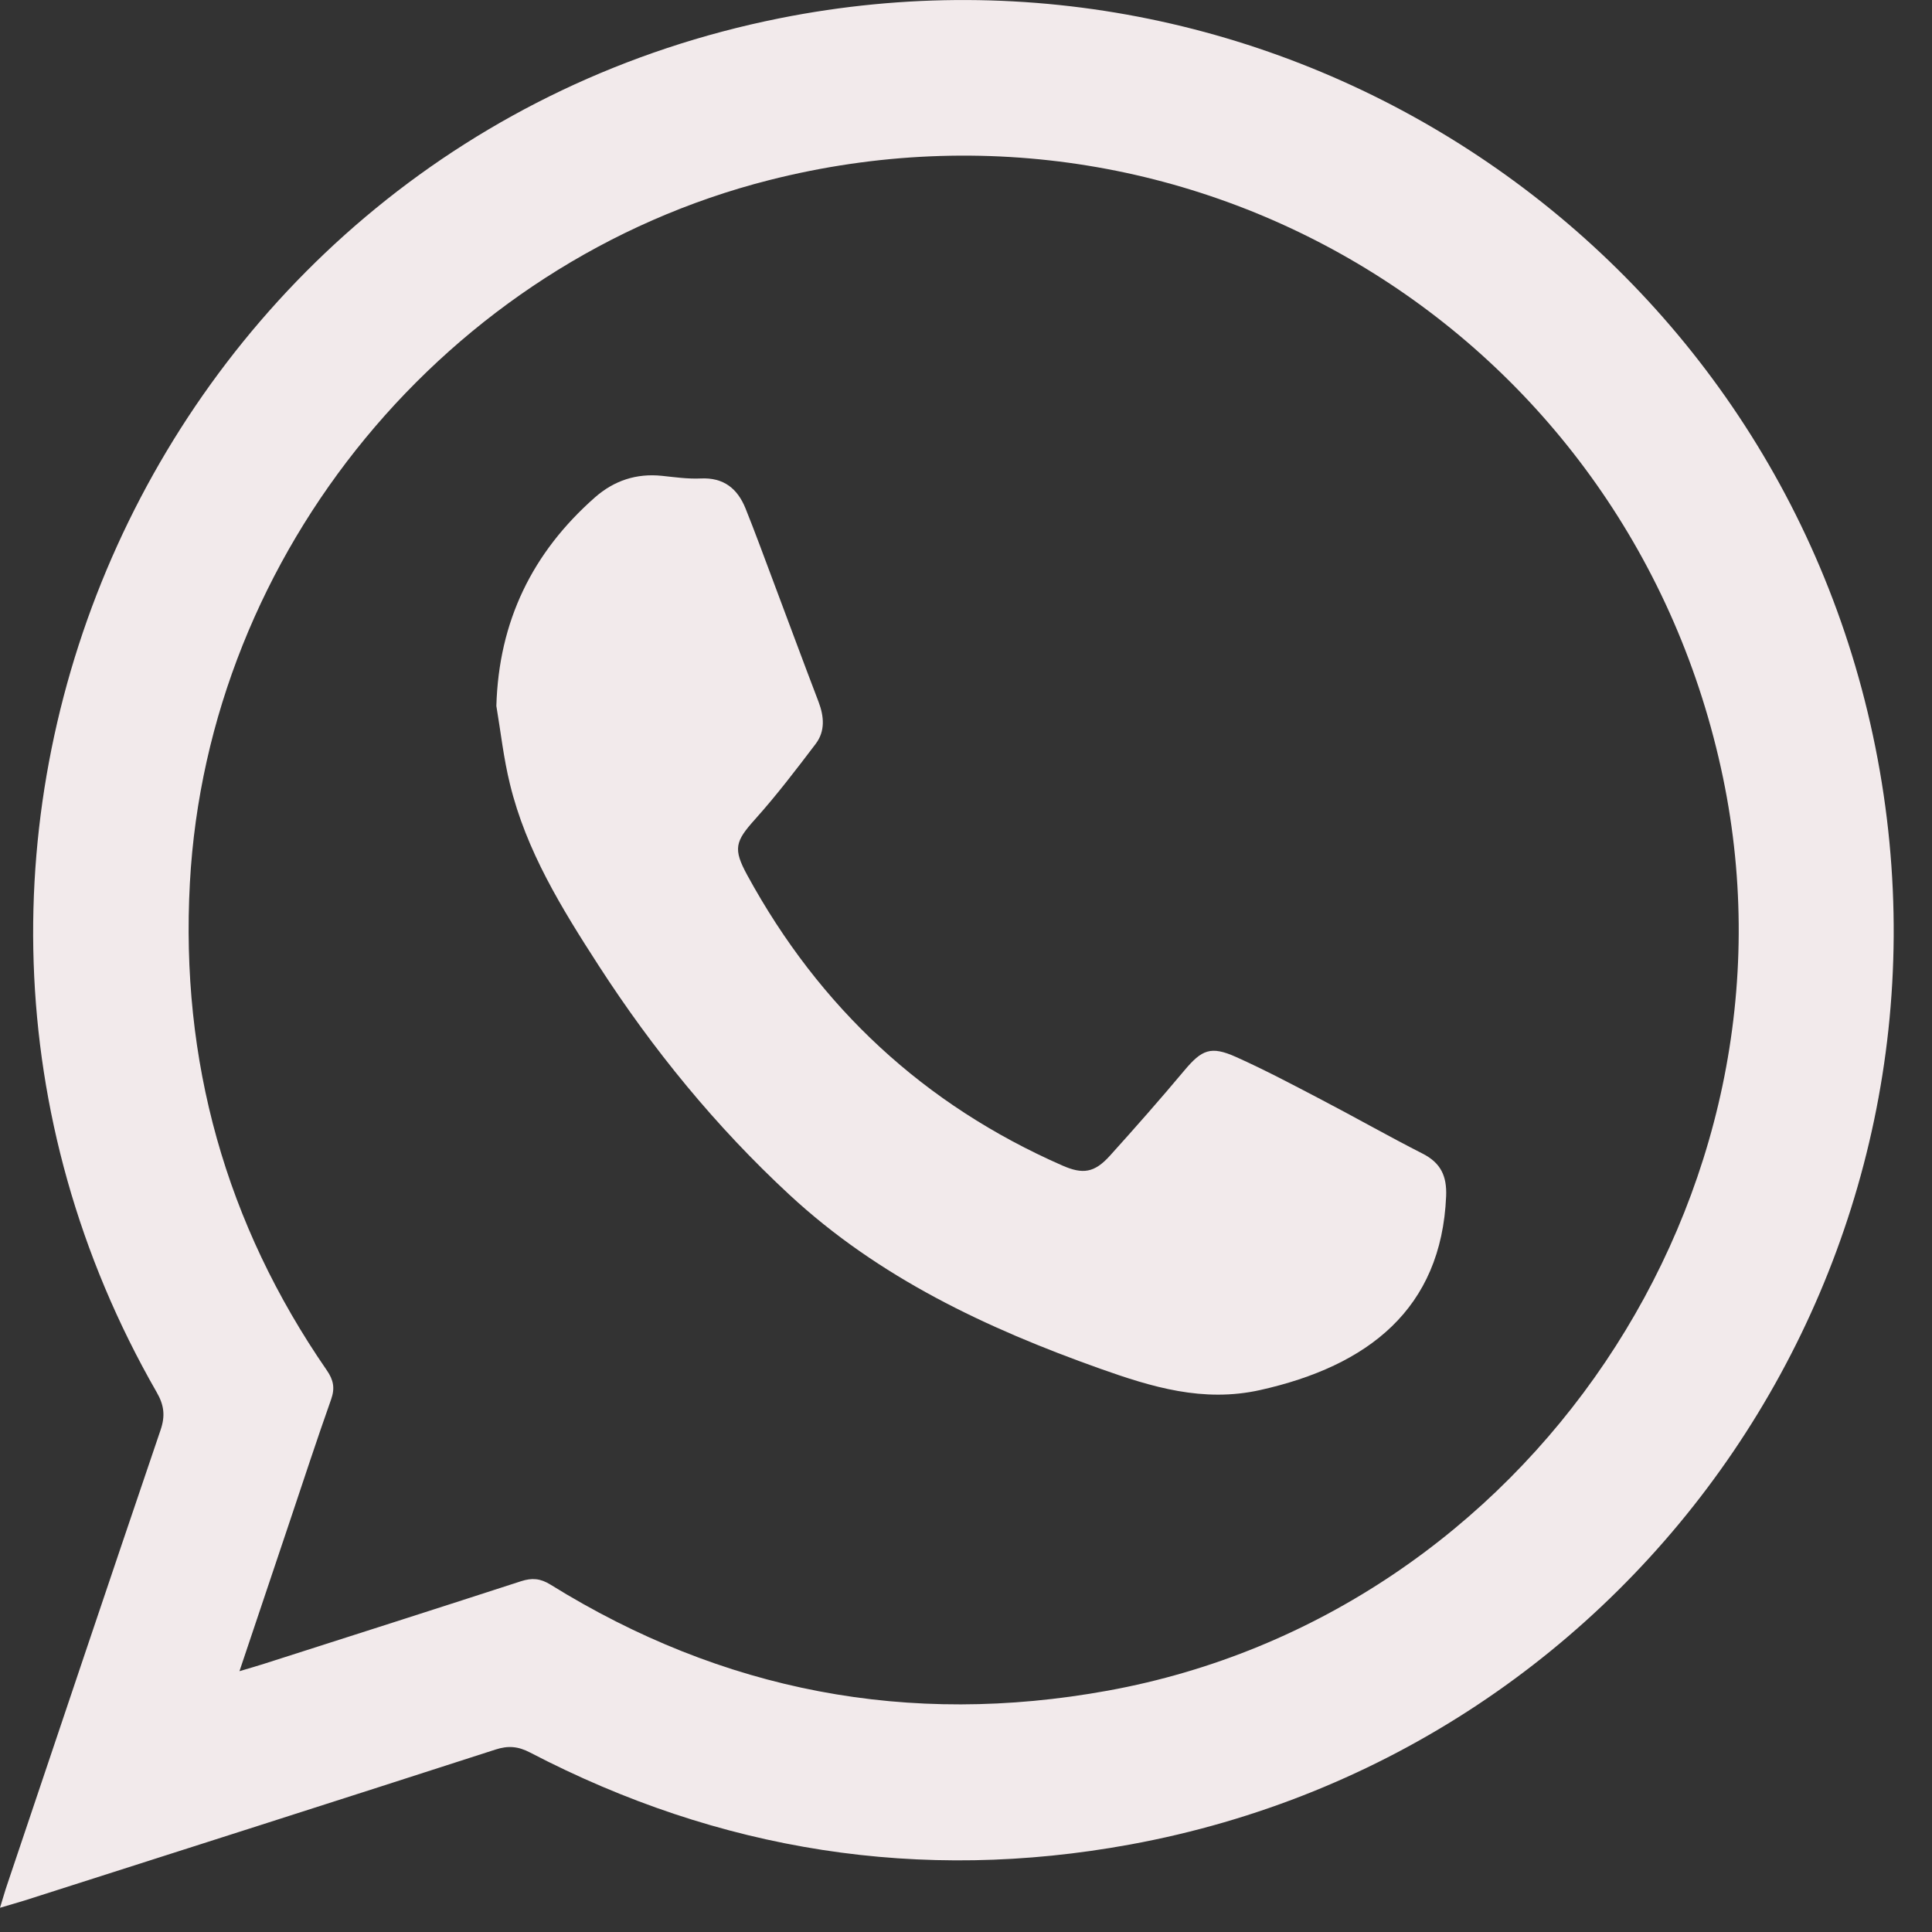
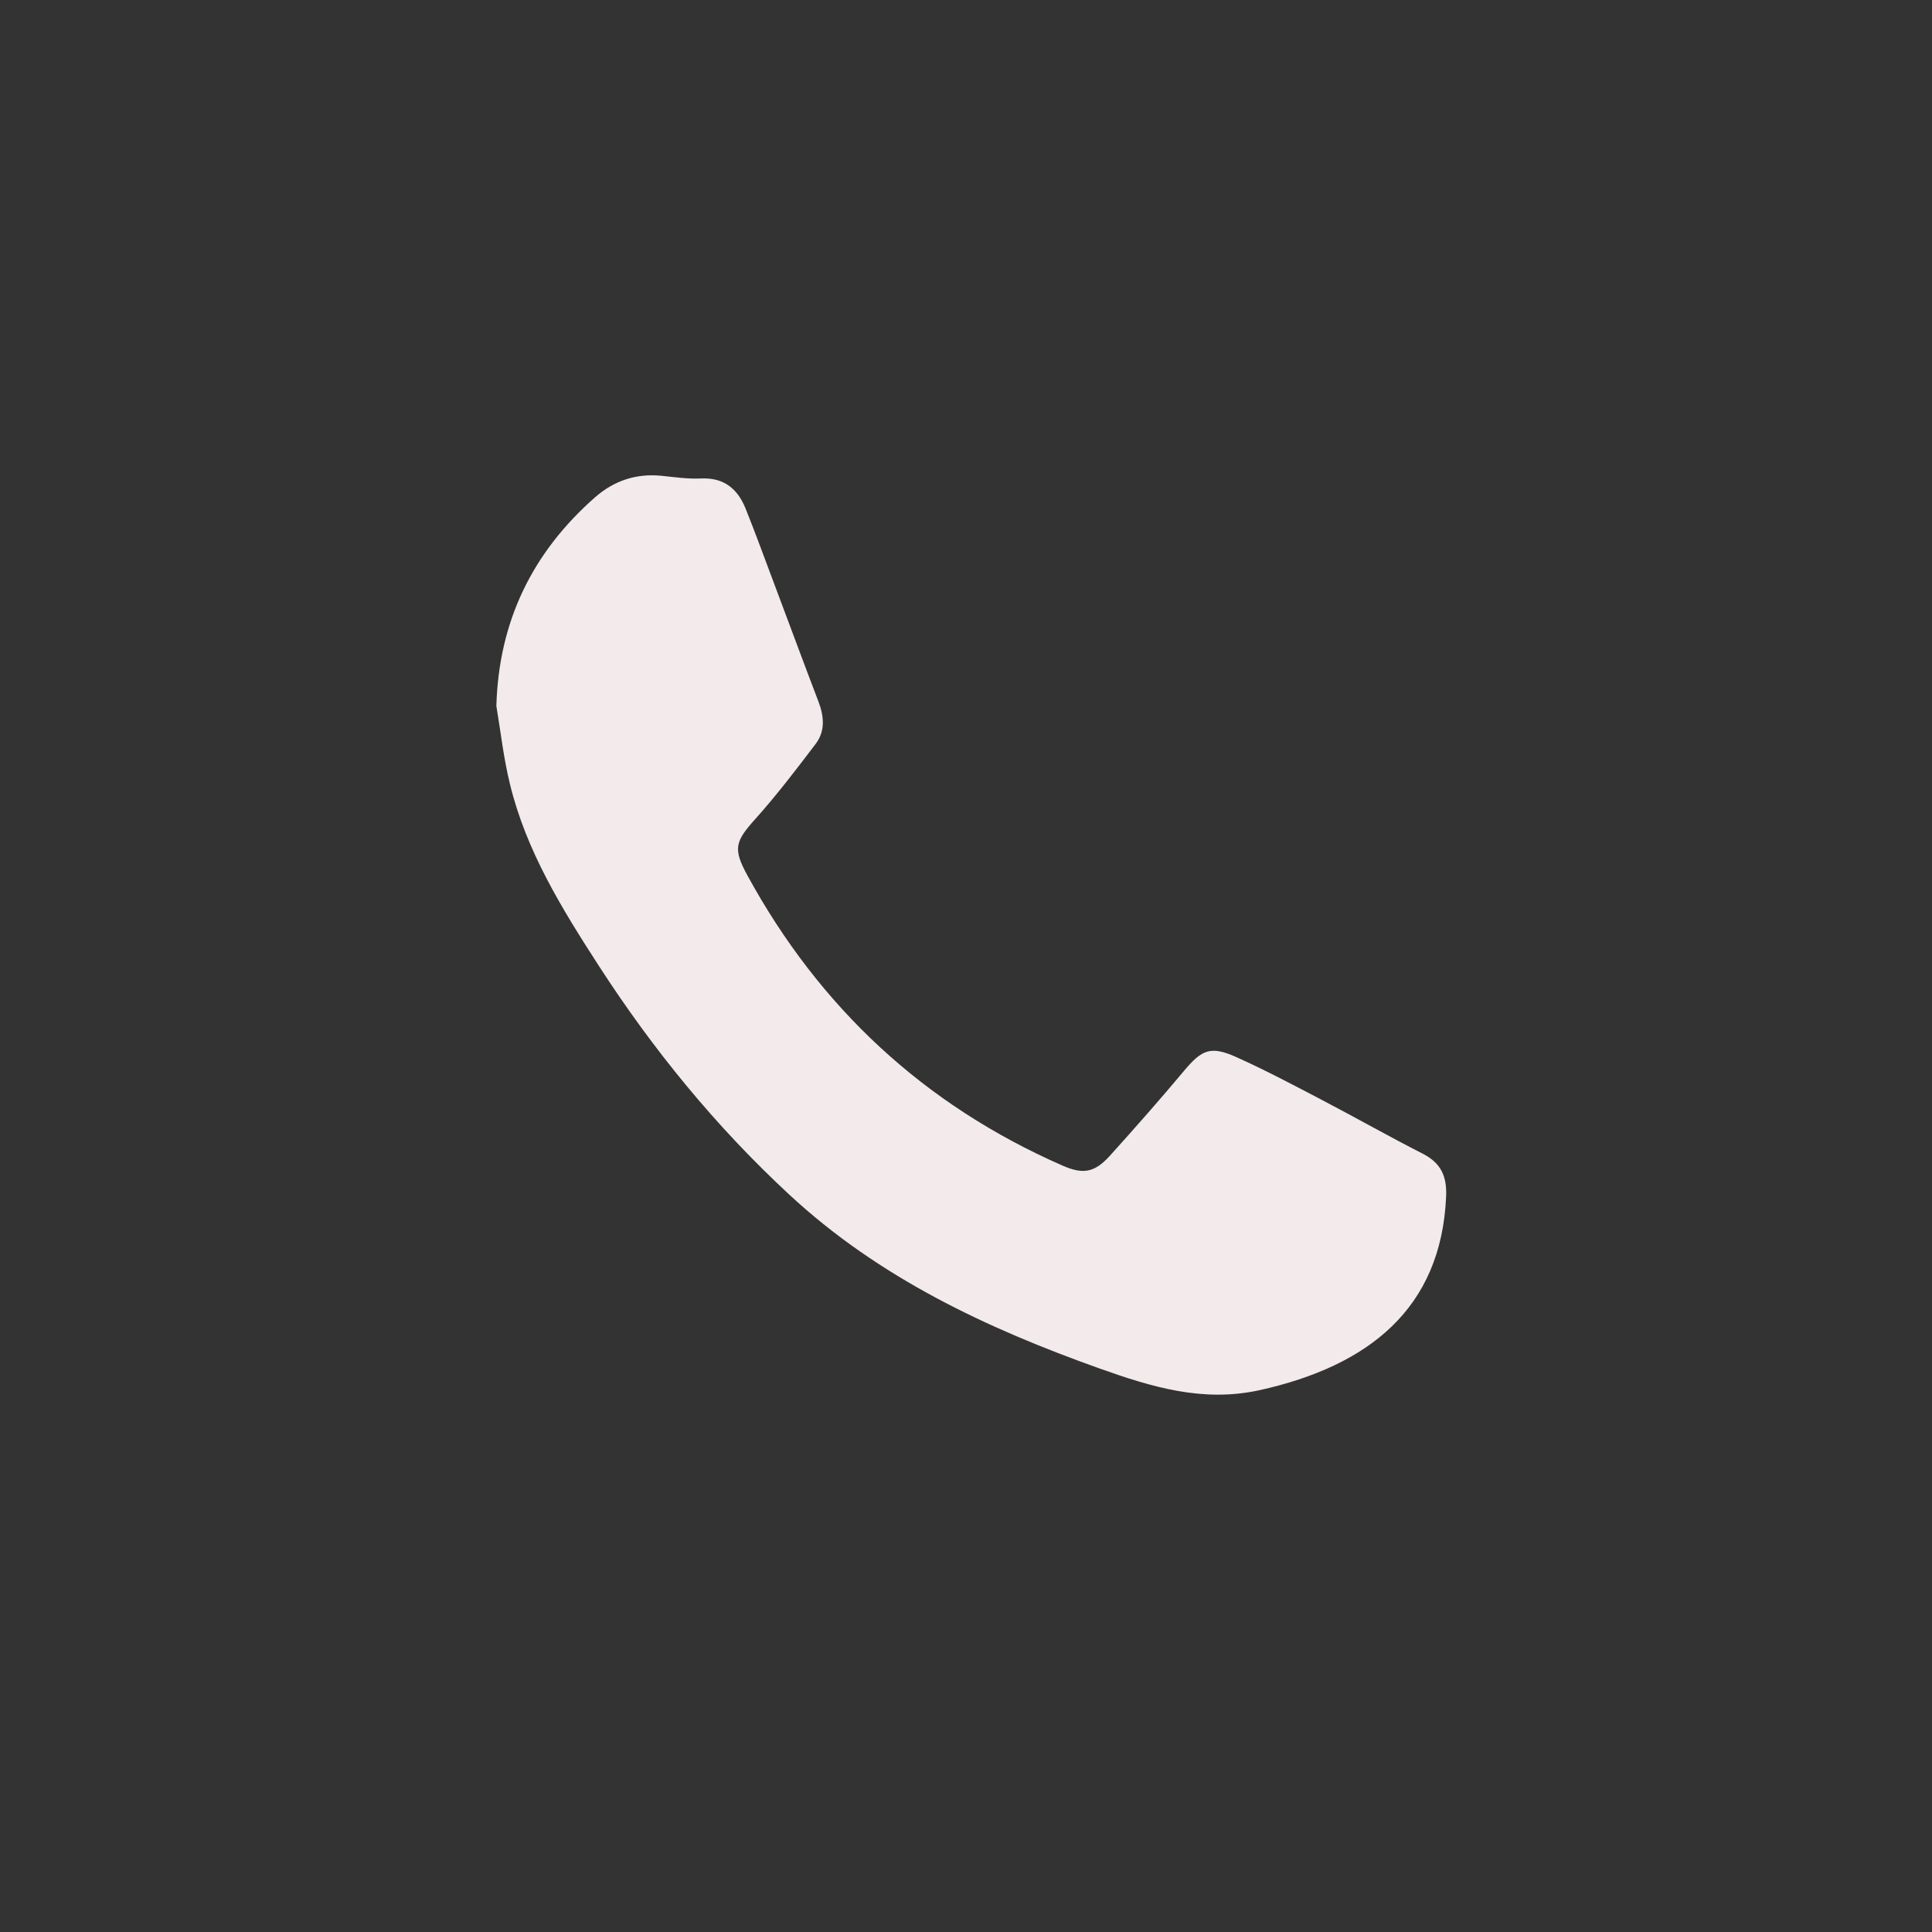
<svg xmlns="http://www.w3.org/2000/svg" version="1.1" id="Layer_1" x="0px" y="0px" viewBox="0 0 256 256" style="enable-background:new 0 0 256 256;" xml:space="preserve">
  <rect x="0" y="0" width="256" height="256" fill="#333333" stroke="none" />
  <style type="text/css">
	.st0{fill:#F2EAEB;}
</style>
  <g id="xvwHEq_1_">
    <g>
-       <path class="st0" d="M0,252.79c0.4-1.29,0.64-2.16,0.93-3.01c6.77-20.11,13.52-40.22,20.35-60.31c0.64-1.88,0.46-3.3-0.53-5.01    c-41.78-72.8,0.33-165.6,82.56-182.04c66.77-13.34,131.79,29.9,145.18,96.56c13.55,67.49-30.82,133-98.76,145.43    c-27.81,5.09-54.39,0.88-79.49-12.19c-1.59-0.83-2.91-0.94-4.6-0.39c-20.78,6.71-41.59,13.35-62.4,20    C2.31,252.12,1.37,252.38,0,252.79z M31.73,221.44c1.48-0.44,2.36-0.69,3.23-0.97c11.36-3.64,22.73-7.26,34.08-10.95    c1.46-0.47,2.56-0.38,3.9,0.45c22.81,14.15,47.44,18.85,73.85,14.05c55.58-10.1,93.02-65.68,81.52-120.97    c-12.07-58.01-69.1-93.73-126.4-79.18C59.26,34.7,27.53,73.14,25.16,117.01c-1.27,23.55,4.73,45.13,18.15,64.57    c0.89,1.29,1.09,2.37,0.56,3.86c-1.9,5.36-3.67,10.78-5.48,16.17C36.23,208.03,34.08,214.45,31.73,221.44z" />
      <path class="st0" d="M65.77,93.54c0.32-11.21,4.76-20.32,13.07-27.64c2.53-2.22,5.48-3.2,8.87-2.85c1.71,0.18,3.43,0.43,5.14,0.35    c3.05-0.15,4.88,1.35,5.94,3.98c1.25,3.11,2.4,6.26,3.58,9.4c2.03,5.4,4.03,10.82,6.09,16.21c0.74,1.95,0.9,3.89-0.38,5.58    c-2.58,3.4-5.18,6.81-8.03,9.99c-2.64,2.94-2.94,3.91-1.03,7.41c9.57,17.54,23.43,30.43,41.75,38.47    c2.71,1.19,4.24,0.97,6.28-1.28c3.35-3.71,6.65-7.46,9.86-11.29c2.33-2.78,3.51-3.32,6.86-1.82c3.84,1.72,7.57,3.7,11.3,5.65    c4.5,2.35,8.91,4.86,13.43,7.16c2.42,1.23,3.23,2.98,3.12,5.65c-0.63,14.94-10.35,22.49-24.65,25.68    c-7.55,1.68-14.35-0.4-21.22-2.84c-15.03-5.35-29.29-12.04-41.17-23.06c-9.74-9.03-18.05-19.2-25.25-30.34    c-4.89-7.57-9.61-15.2-11.76-24.06C66.73,100.49,66.35,96.99,65.77,93.54z" />
    </g>
  </g>
</svg>